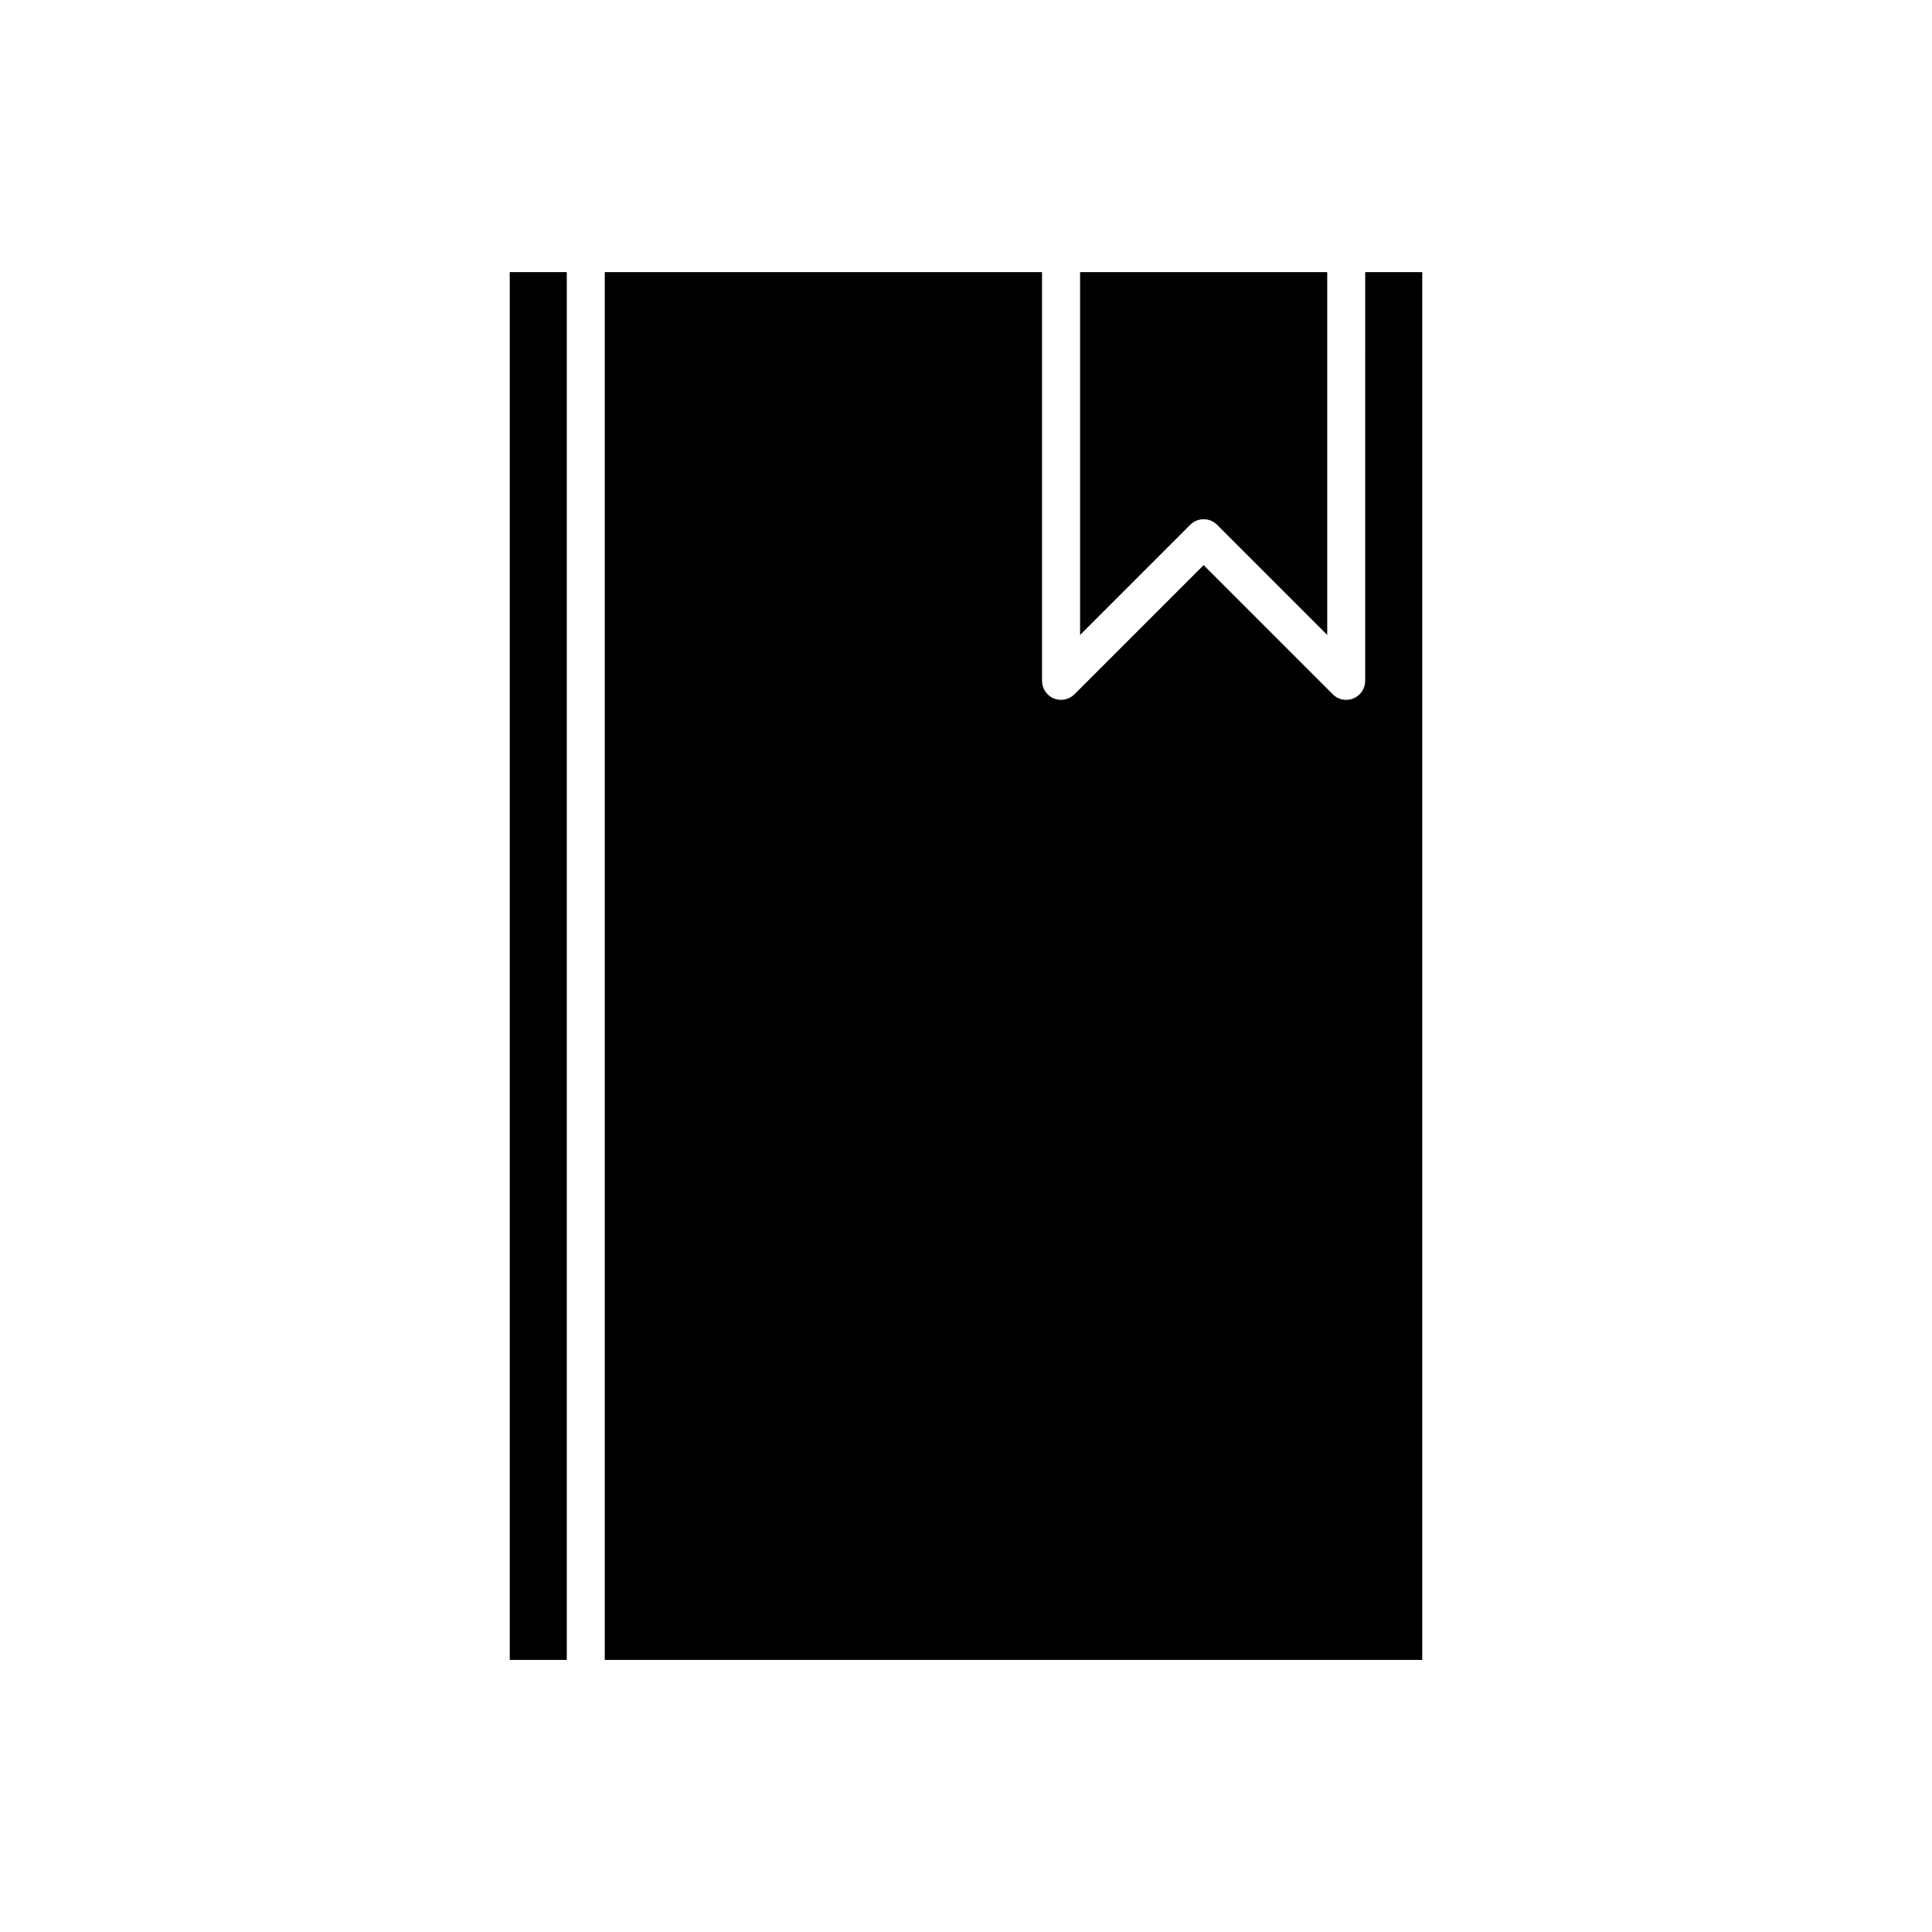
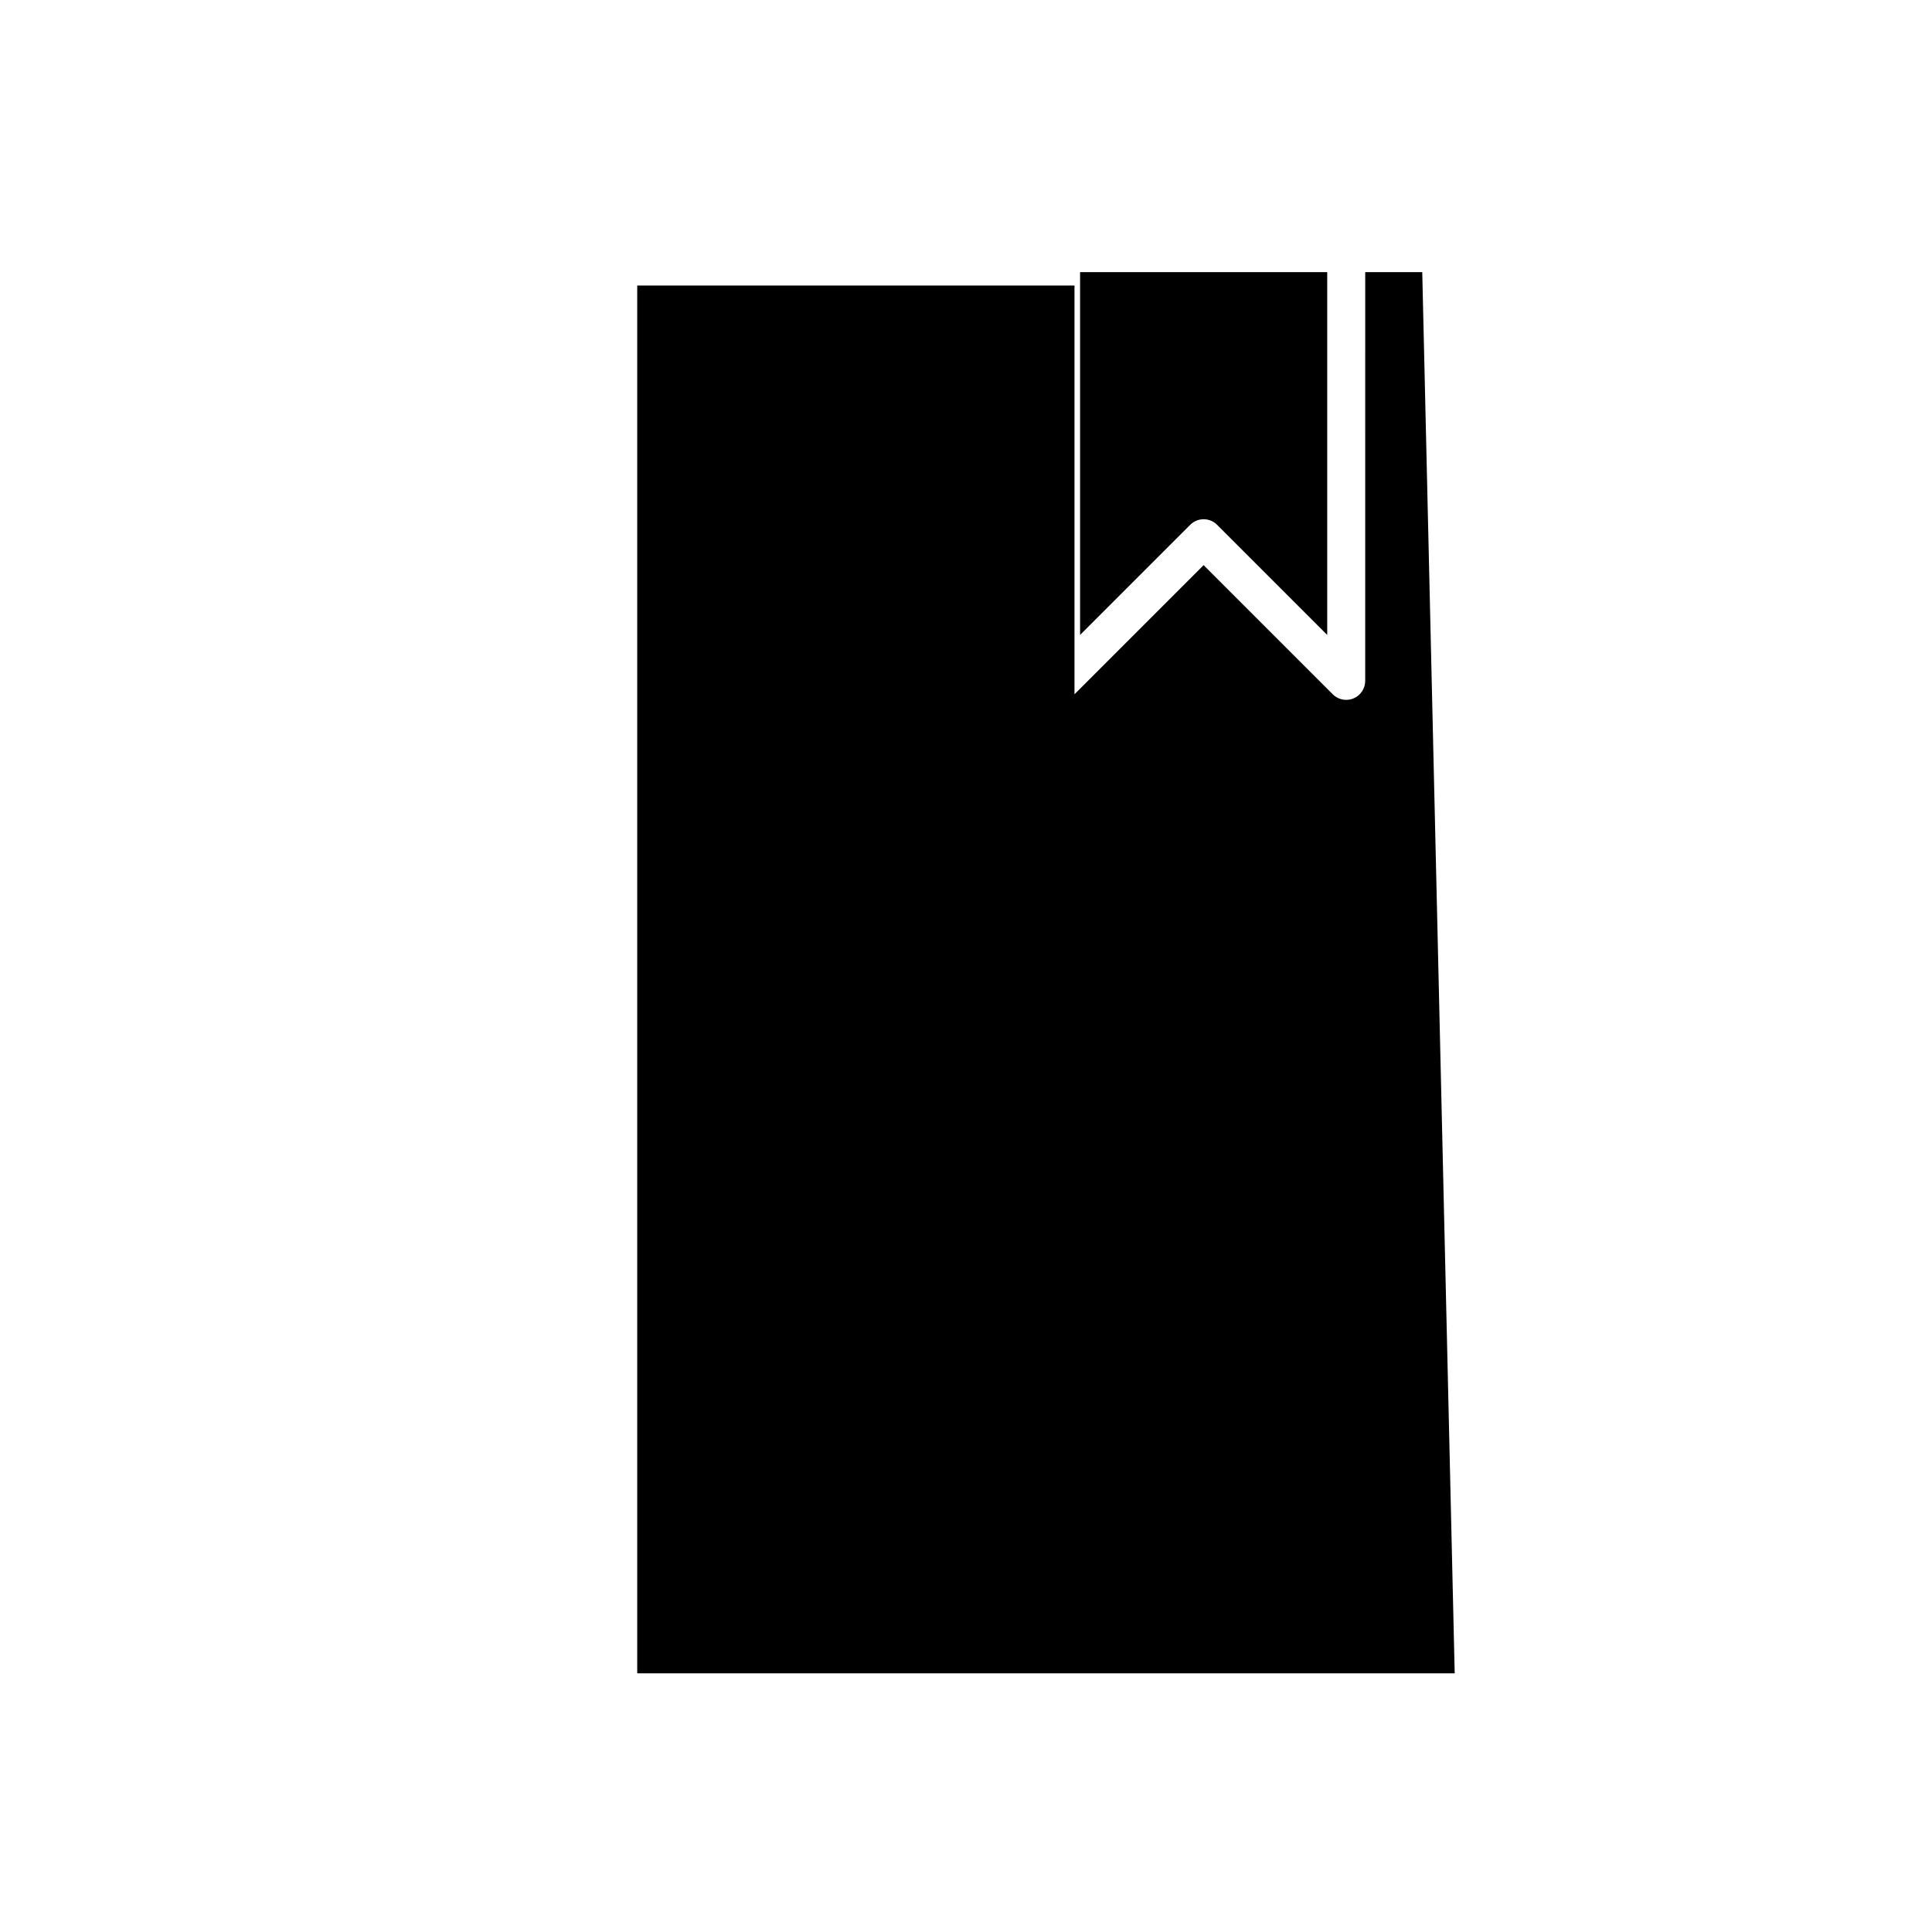
<svg xmlns="http://www.w3.org/2000/svg" fill="#000000" width="800px" height="800px" version="1.1" viewBox="144 144 512 512">
  <g>
-     <path d="m520.91 216.11h-15.113l-0.004 108.32c0 2.035-1.227 3.875-3.109 4.656-0.625 0.258-1.277 0.383-1.926 0.383-1.312 0-2.598-0.512-3.562-1.477l-34.223-34.223-34.223 34.223c-1.445 1.438-3.606 1.867-5.492 1.094-1.883-0.781-3.109-2.617-3.109-4.656v-108.32h-115.88v367.78h216.64z" />
-     <path d="m279.09 216.11h15.113v367.78h-15.113z" />
+     <path d="m520.91 216.11h-15.113l-0.004 108.32c0 2.035-1.227 3.875-3.109 4.656-0.625 0.258-1.277 0.383-1.926 0.383-1.312 0-2.598-0.512-3.562-1.477l-34.223-34.223-34.223 34.223v-108.32h-115.88v367.78h216.64z" />
    <path d="m466.54 283.08 29.188 29.188v-96.156h-65.496v96.156l29.184-29.184c0.988-0.988 2.277-1.48 3.566-1.48 1.289 0 2.578 0.492 3.559 1.477z" />
  </g>
</svg>